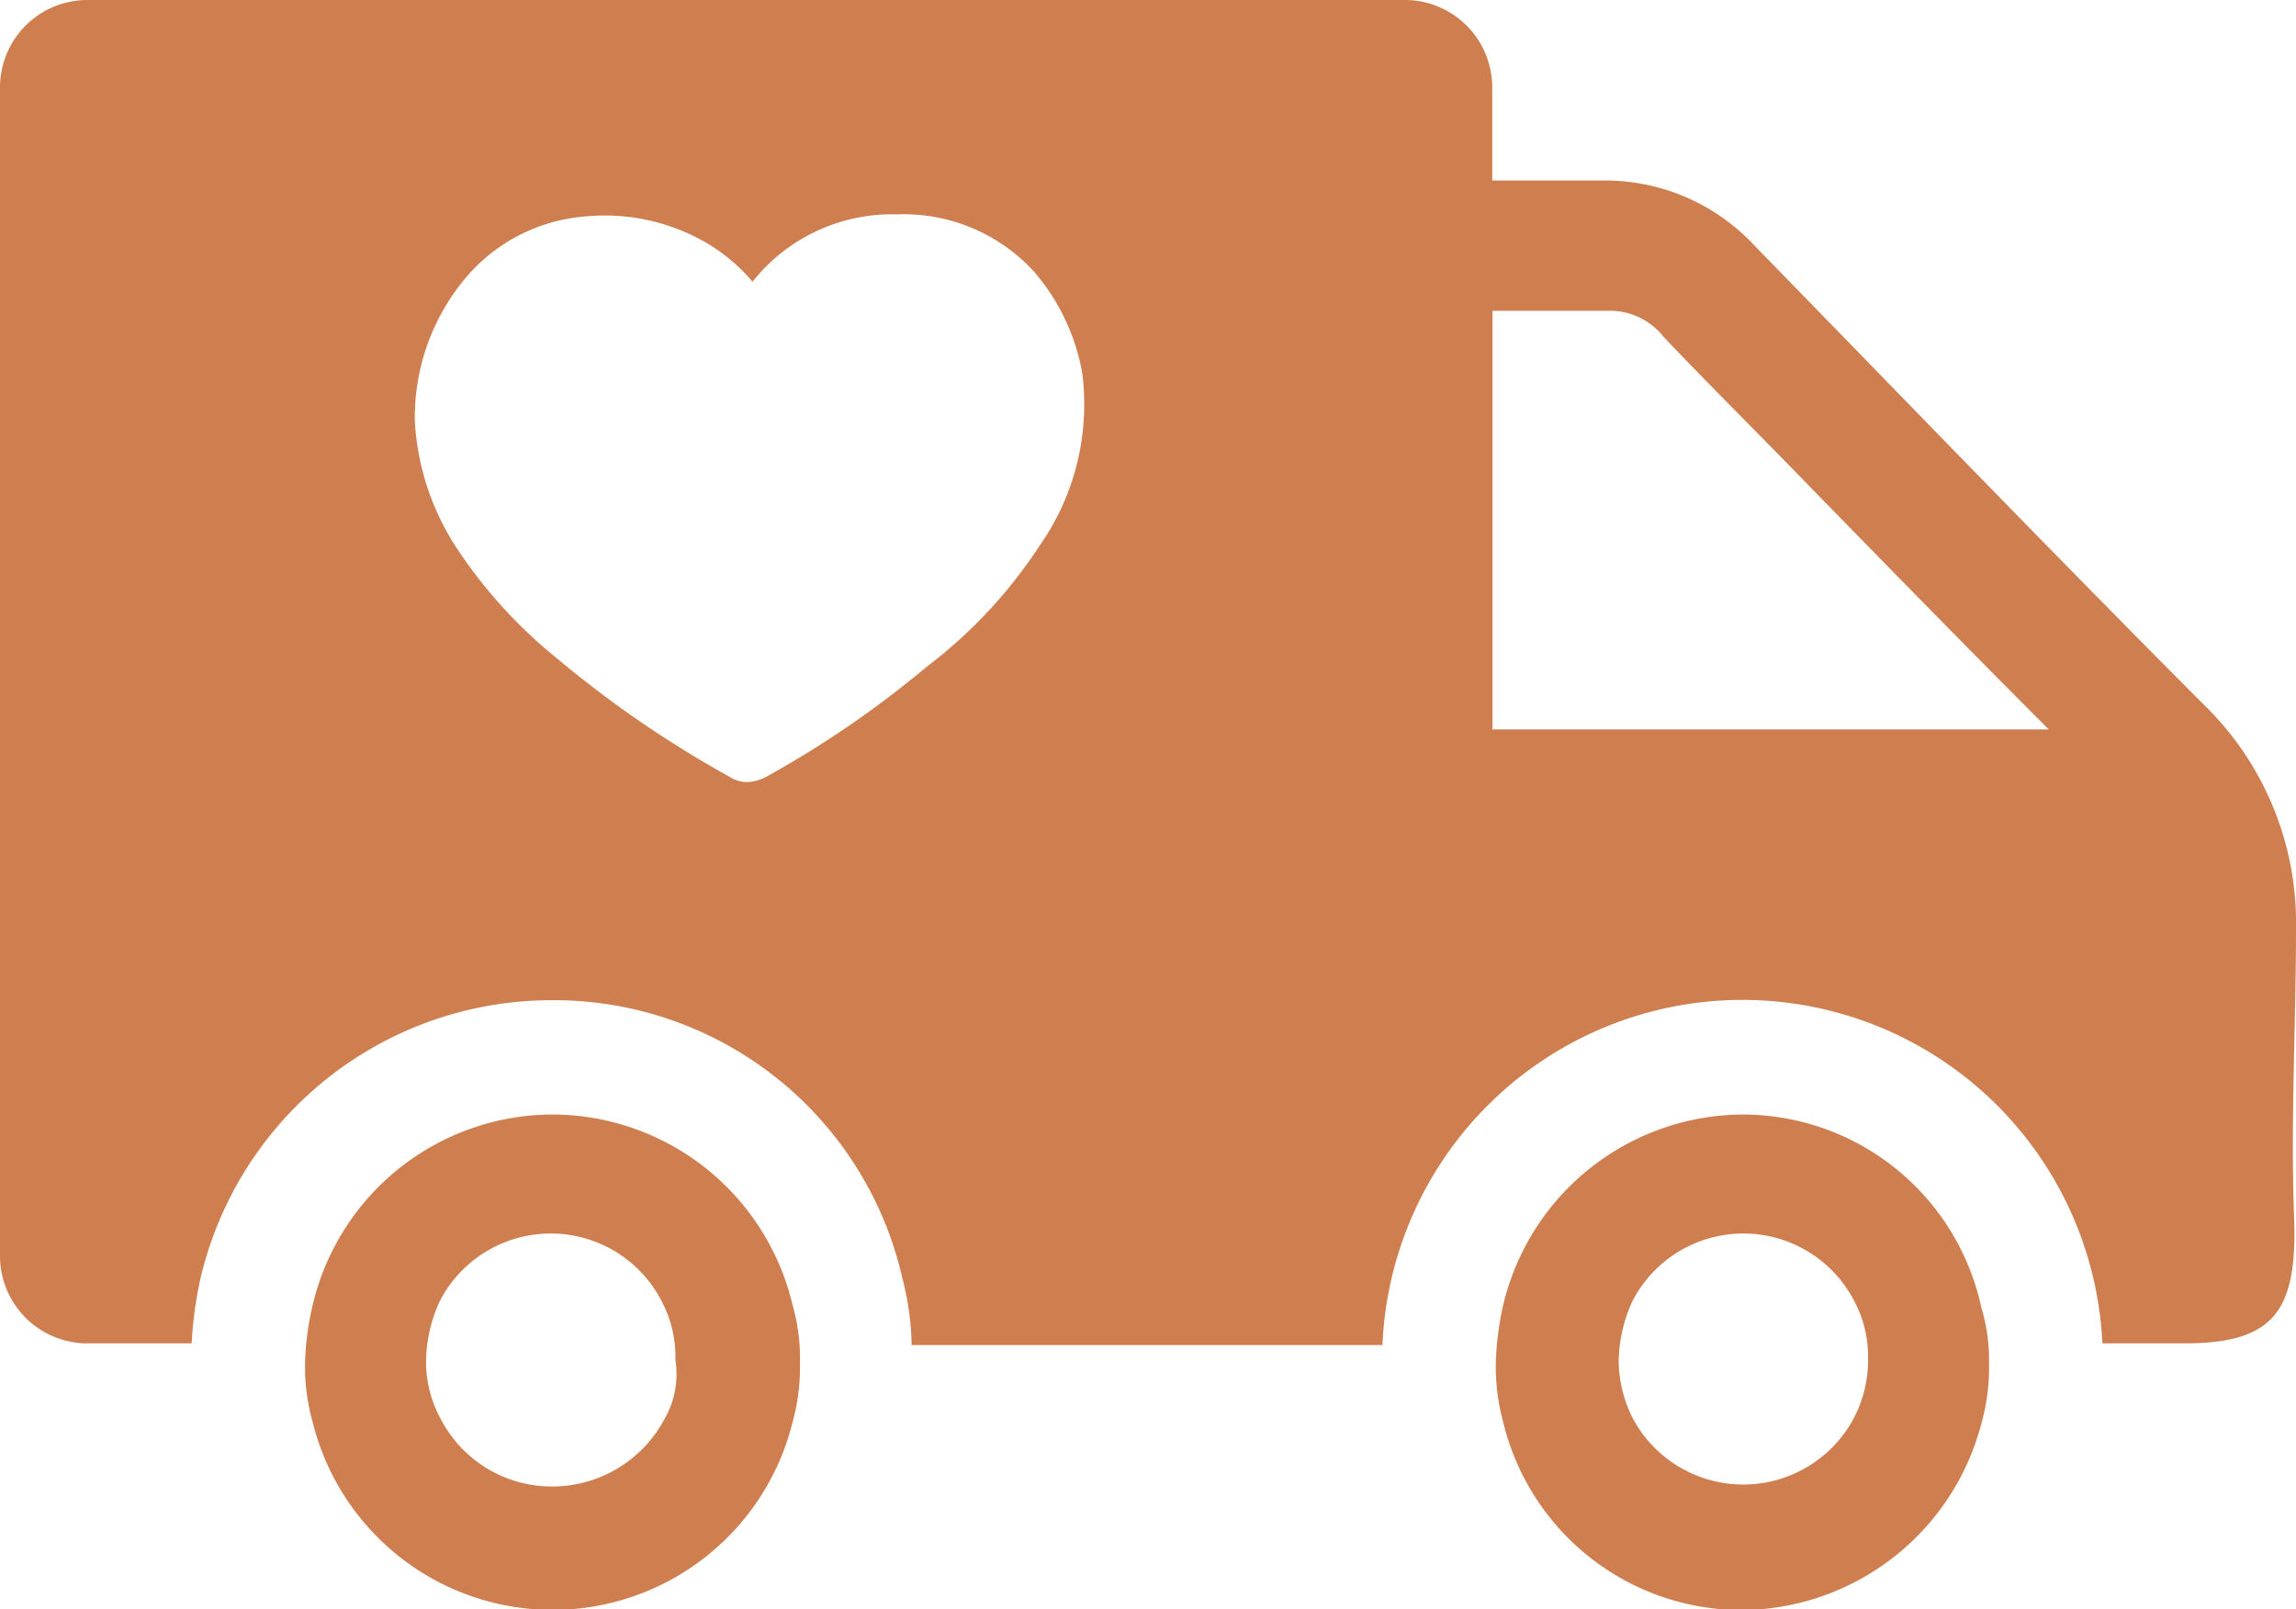
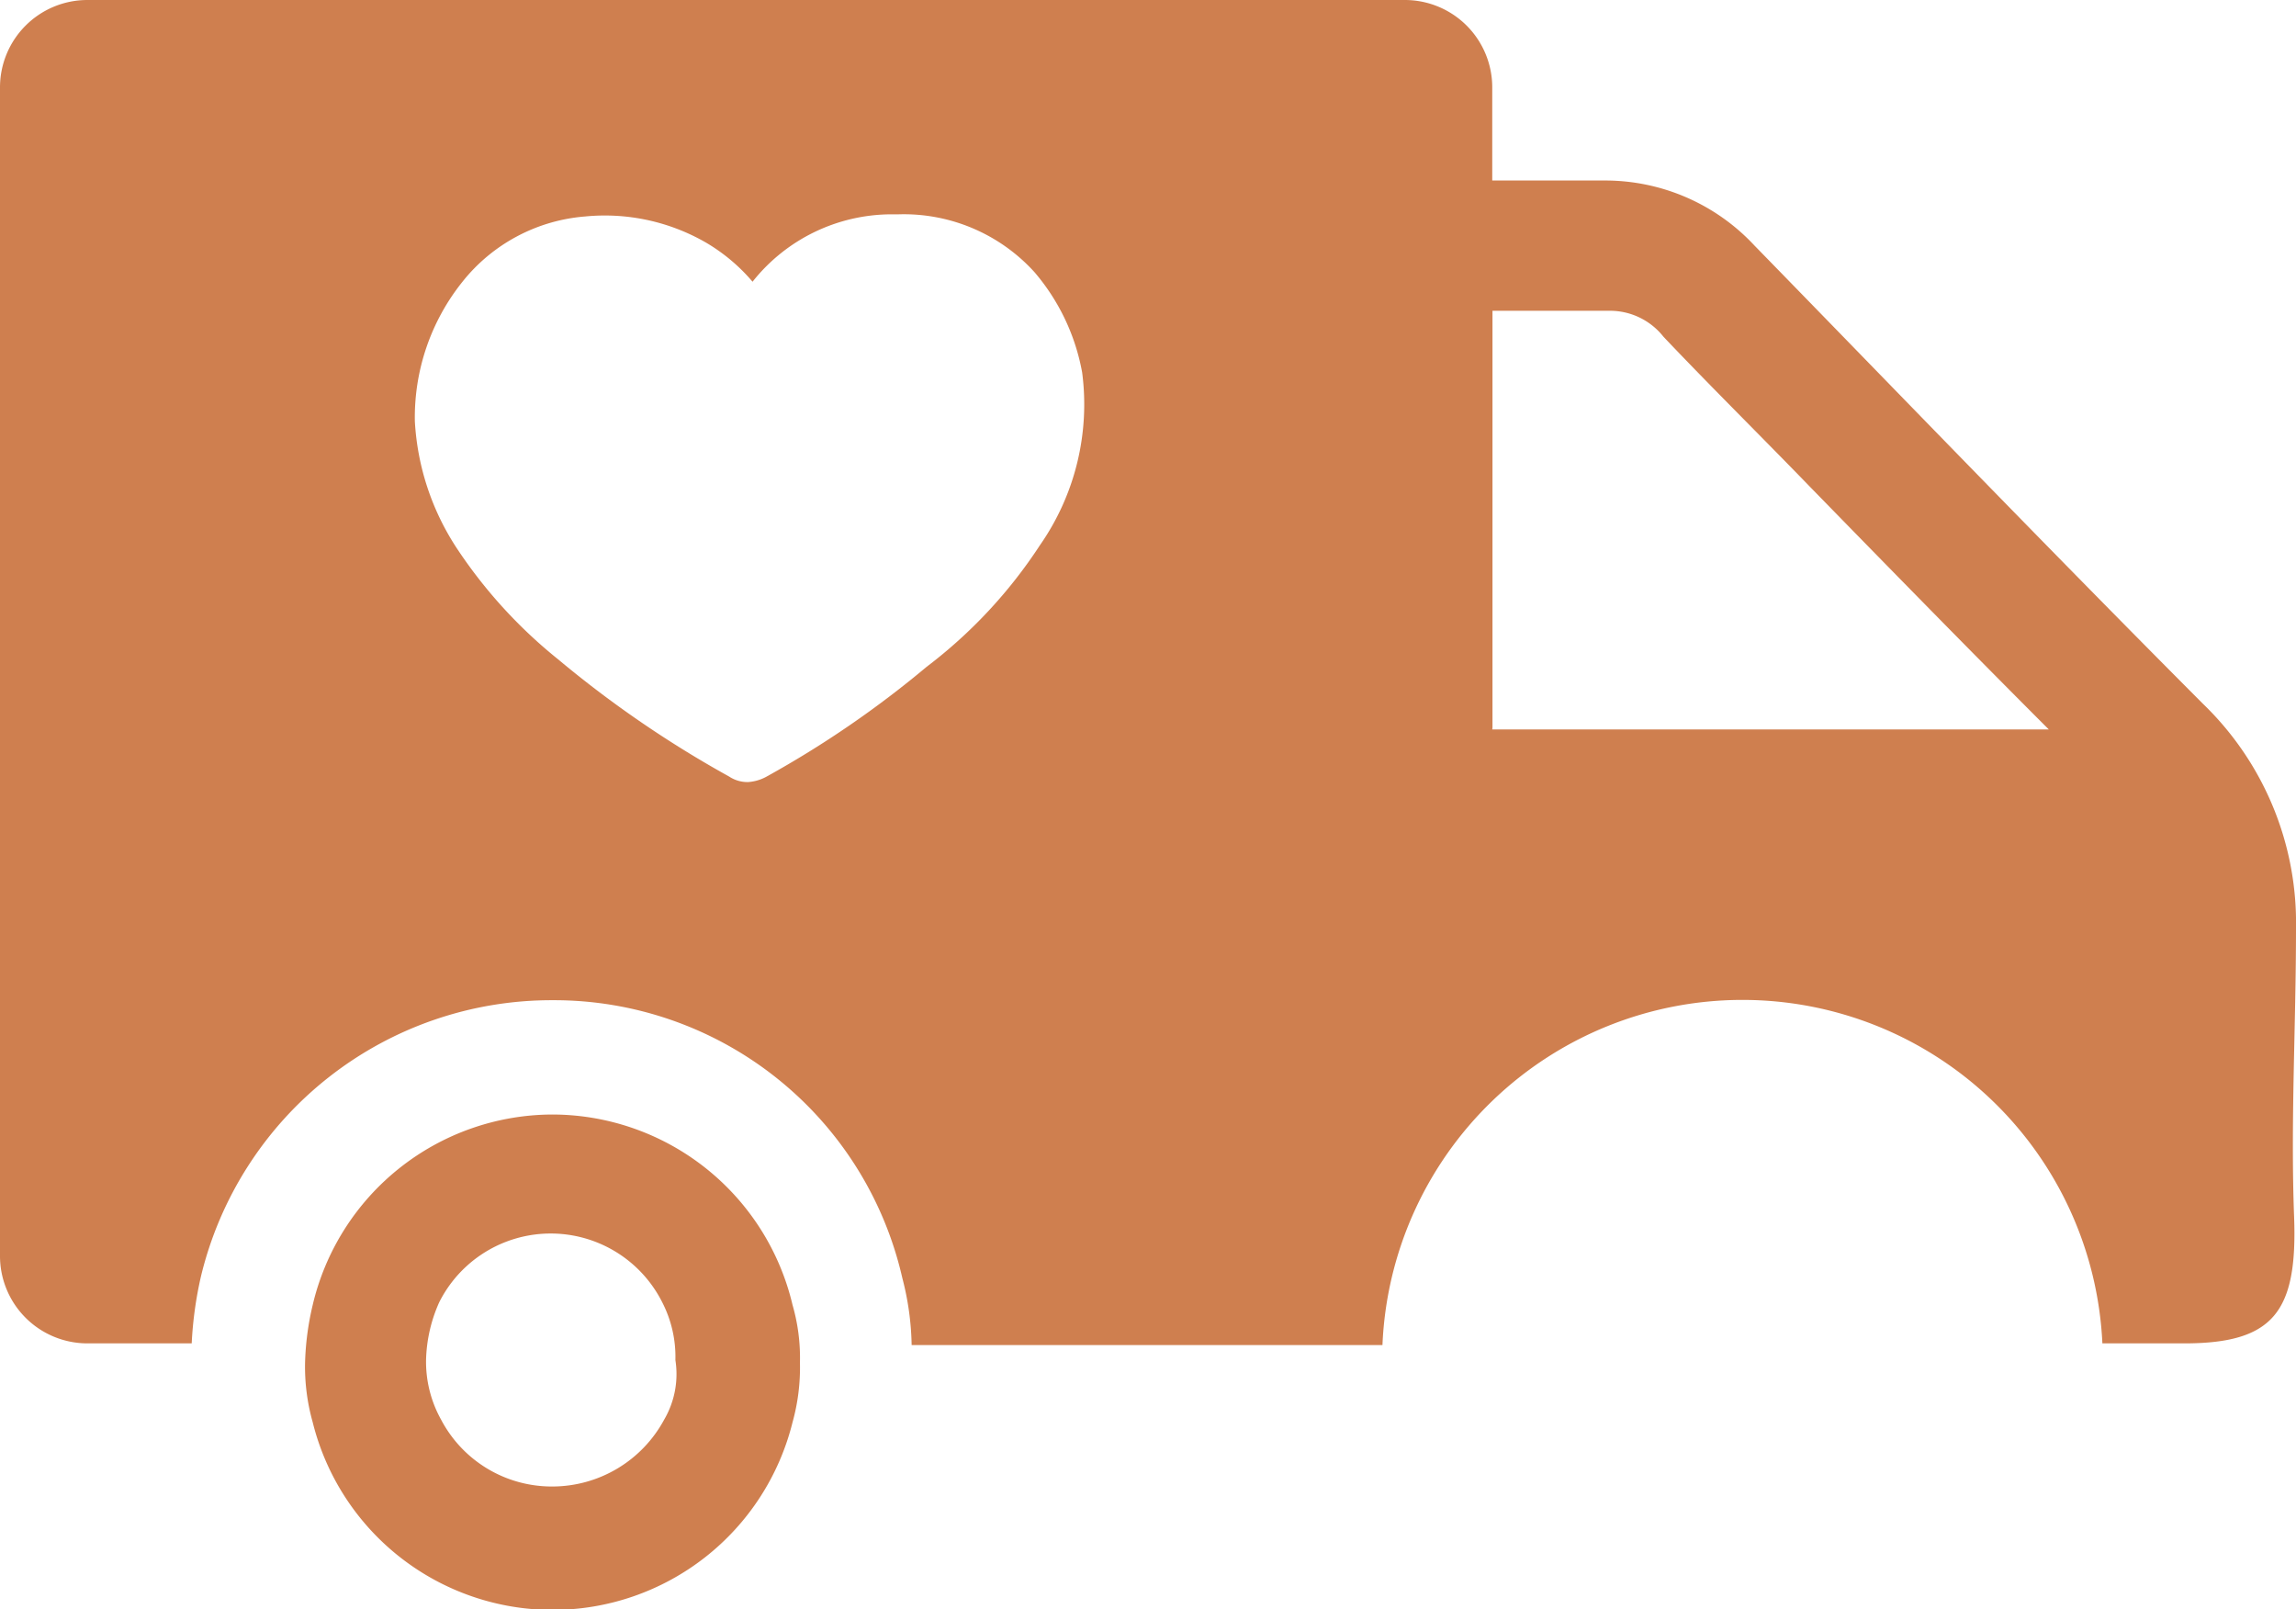
<svg xmlns="http://www.w3.org/2000/svg" viewBox="0 0 96.41 67.58">
  <defs>
    <style>.cls-1{fill:#cf7f4f;}</style>
  </defs>
  <title>Asset 2</title>
  <g id="Layer_2" data-name="Layer 2">
    <g id="Layer_1-2" data-name="Layer 1">
      <path class="cls-1" d="M23.2,46.8a10.37,10.37,0,0,0-10.07,8,11.77,11.77,0,0,0-.32,2.42,8.58,8.58,0,0,0,.32,2.5,10.38,10.38,0,0,0,20.15,0,8.57,8.57,0,0,0,.31-2.5,8,8,0,0,0-.31-2.42A10.38,10.38,0,0,0,23.2,46.8Zm4.69,12.81a5.34,5.34,0,0,1-4.69,2.81,5.25,5.25,0,0,1-4.68-2.81,5,5,0,0,1-.63-2.5,6.29,6.29,0,0,1,.55-2.42,5.24,5.24,0,0,1,9.37,0,5,5,0,0,1,.55,2.42A3.79,3.79,0,0,1,27.89,59.61Z" />
-       <path class="cls-1" d="M73.2,46.8a10.39,10.39,0,0,0-10.08,8,12.51,12.51,0,0,0-.31,2.42,8.93,8.93,0,0,0,.31,2.5,10.31,10.31,0,0,0,10,7.89A10.47,10.47,0,0,0,83.2,59.77a8.66,8.66,0,0,0,.32-2.5,7.55,7.55,0,0,0-.32-2.35A10.26,10.26,0,0,0,73.2,46.8Zm4.61,12.81a5.26,5.26,0,0,1-9.22,0,5.38,5.38,0,0,1-.62-2.5,6.29,6.29,0,0,1,.55-2.42,5.24,5.24,0,0,1,9.37,0A4.91,4.91,0,0,1,78.44,57,5.24,5.24,0,0,1,77.81,59.61Z" />
      <path class="cls-1" d="M96.41,39a12.79,12.79,0,0,0-3.91-9.45C86.17,23.2,79.92,16.72,73.67,10.31a8.56,8.56,0,0,0-6.25-2.73H62.66V3.67A3.67,3.67,0,0,0,59,0H3.67A3.67,3.67,0,0,0,0,3.67V52.73a3.67,3.67,0,0,0,3.67,3.68H8.05a16,16,0,0,1,.39-2.82A15.14,15.14,0,0,1,23.2,42,15,15,0,0,1,37.89,53.67a11.89,11.89,0,0,1,.39,2.81H58.05a15.13,15.13,0,0,1,30.23-.07h3.44c3.75,0,4.76-1.33,4.61-5.32S96.41,43.05,96.41,39ZM43.67,22.89A20.4,20.4,0,0,1,38.91,28a42.53,42.53,0,0,1-6.72,4.61,1.86,1.86,0,0,1-.78.23,1.39,1.39,0,0,1-.79-.23,45.69,45.69,0,0,1-7.18-4.92,20.47,20.47,0,0,1-4.22-4.61,10.79,10.79,0,0,1-1.8-5.39,9.11,9.11,0,0,1,2-5.86,7.32,7.32,0,0,1,5.15-2.74,8.5,8.5,0,0,1,5.08,1.1,7.65,7.65,0,0,1,1.95,1.64A7.46,7.46,0,0,1,37.42,9h.31a7.41,7.41,0,0,1,5.71,2.43,8.93,8.93,0,0,1,2,4.21A10.33,10.33,0,0,1,43.67,22.89Zm19,7.66V13.05h4.92a2.86,2.86,0,0,1,2.26,1.09c2,2.11,4.14,4.22,6.18,6.33,3.28,3.36,6.64,6.8,10,10.16H62.66Z" />
    </g>
  </g>
</svg>